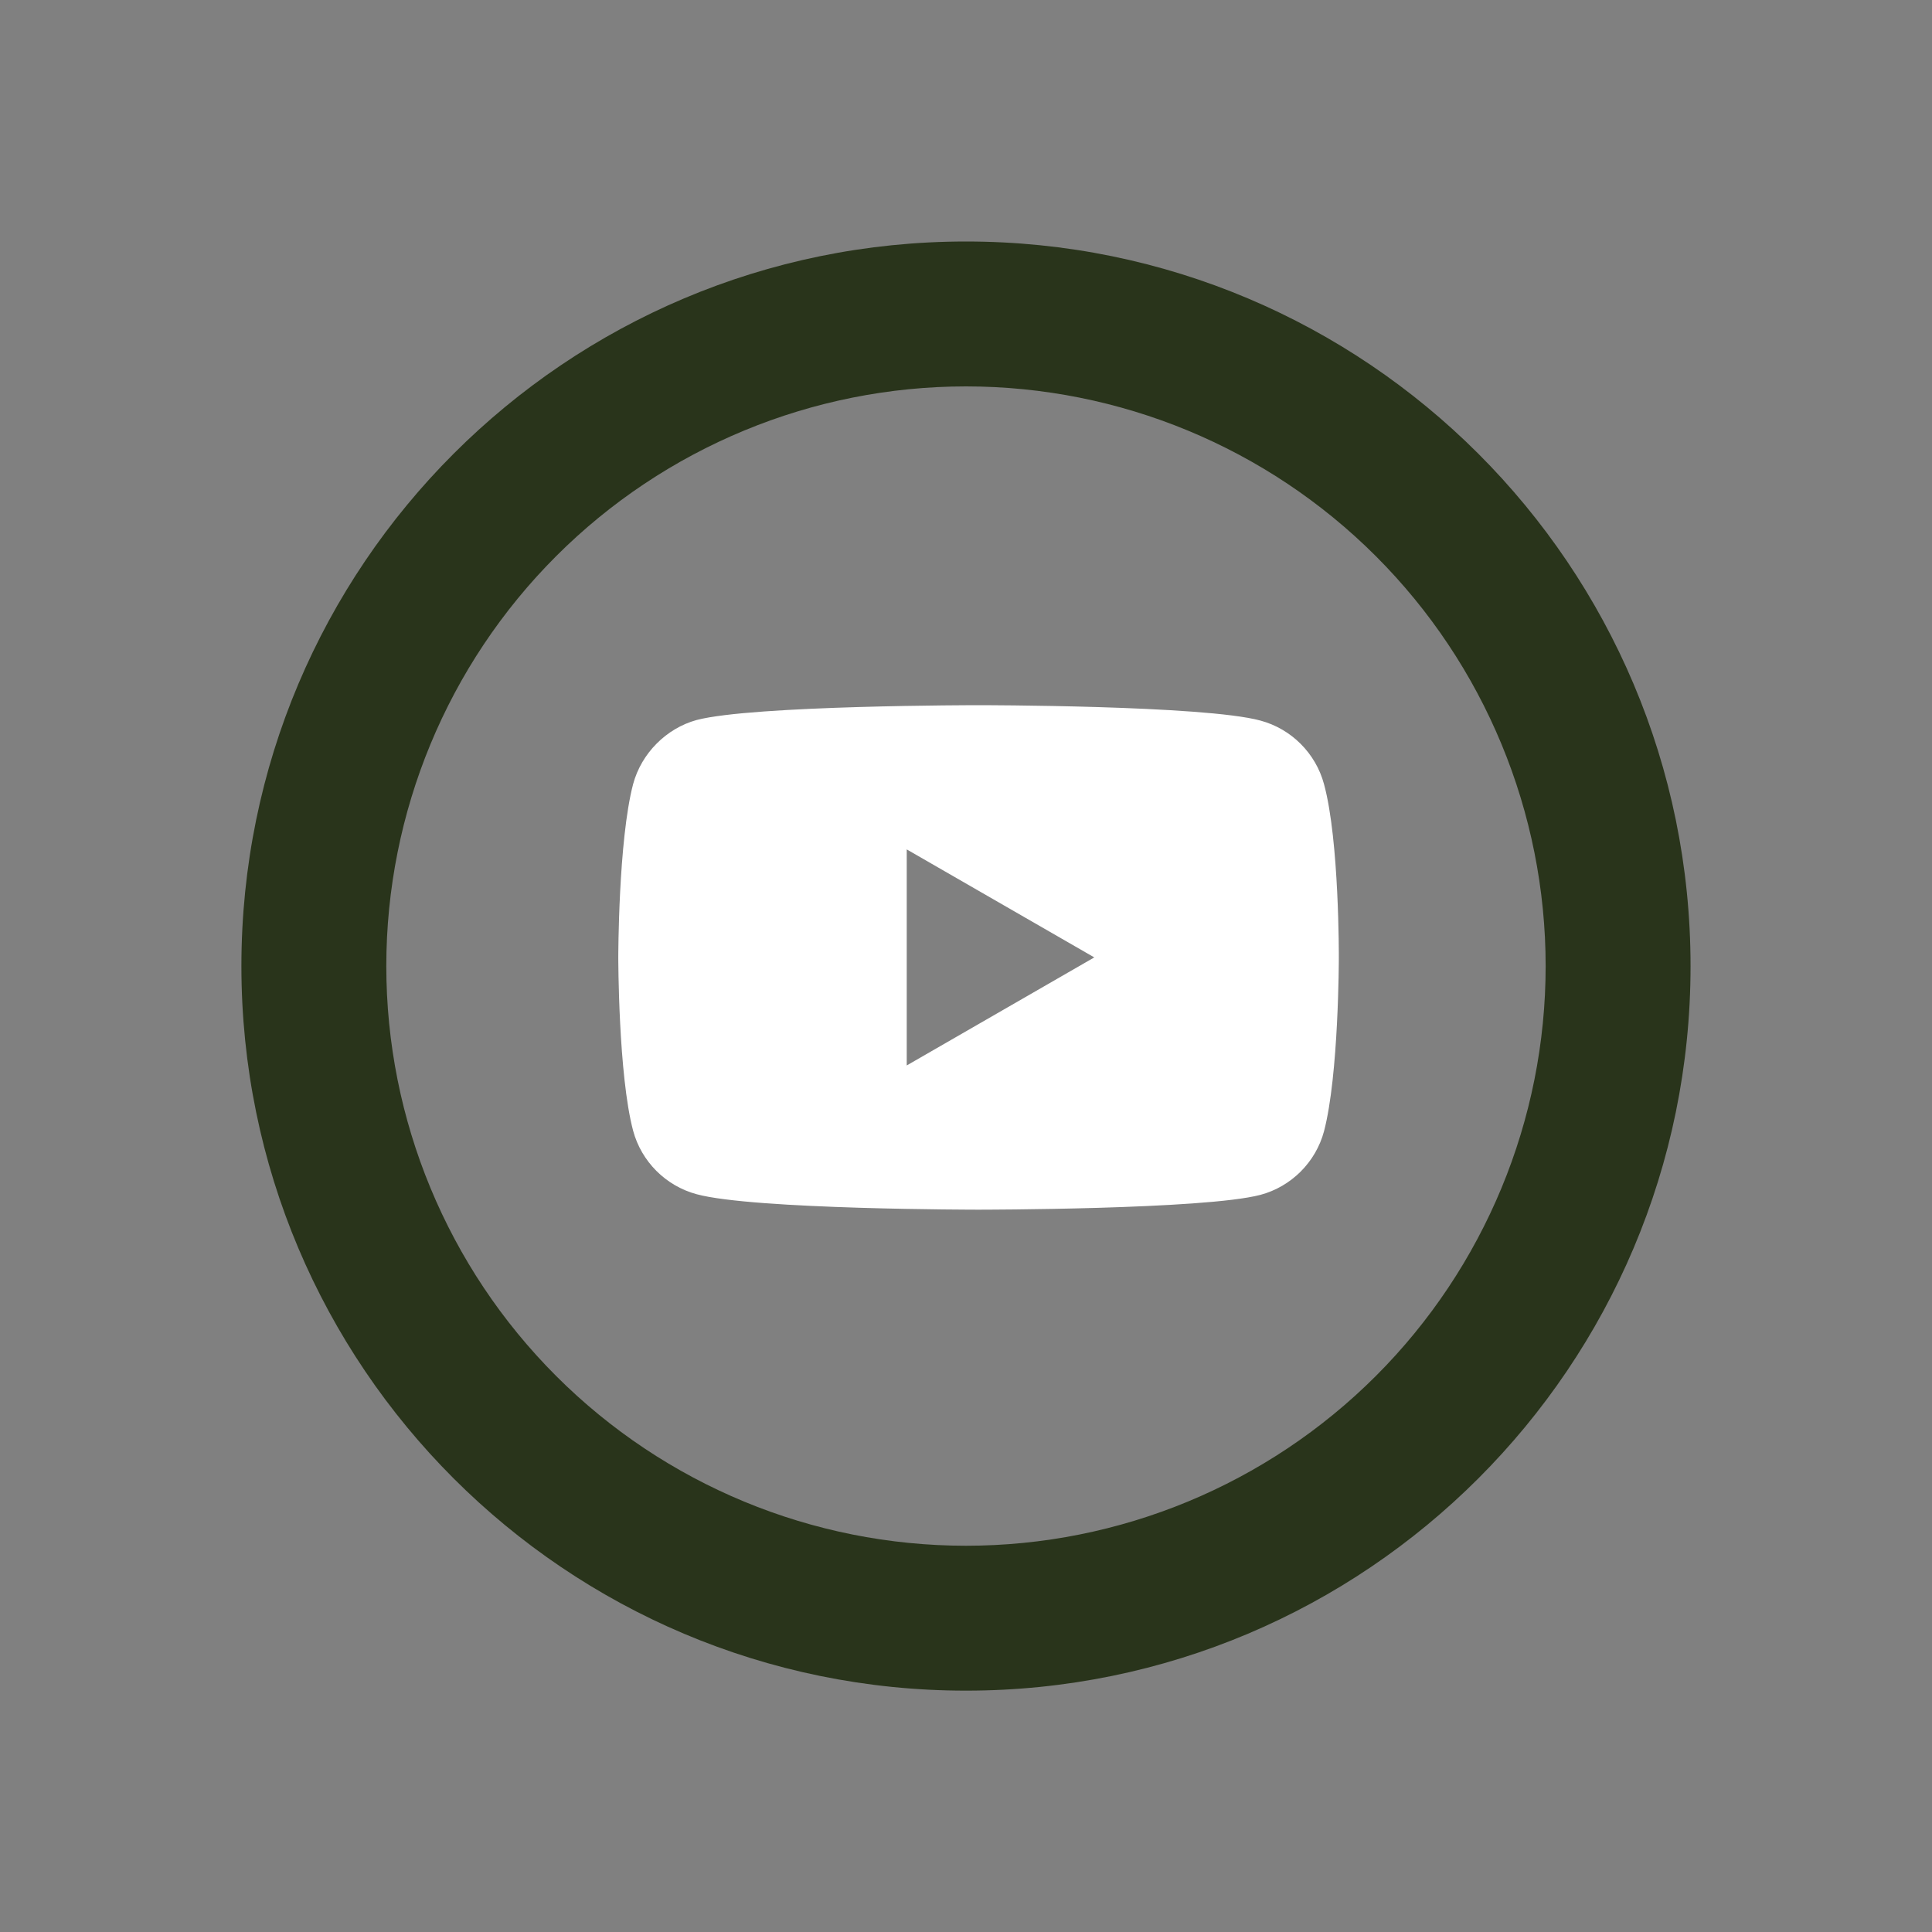
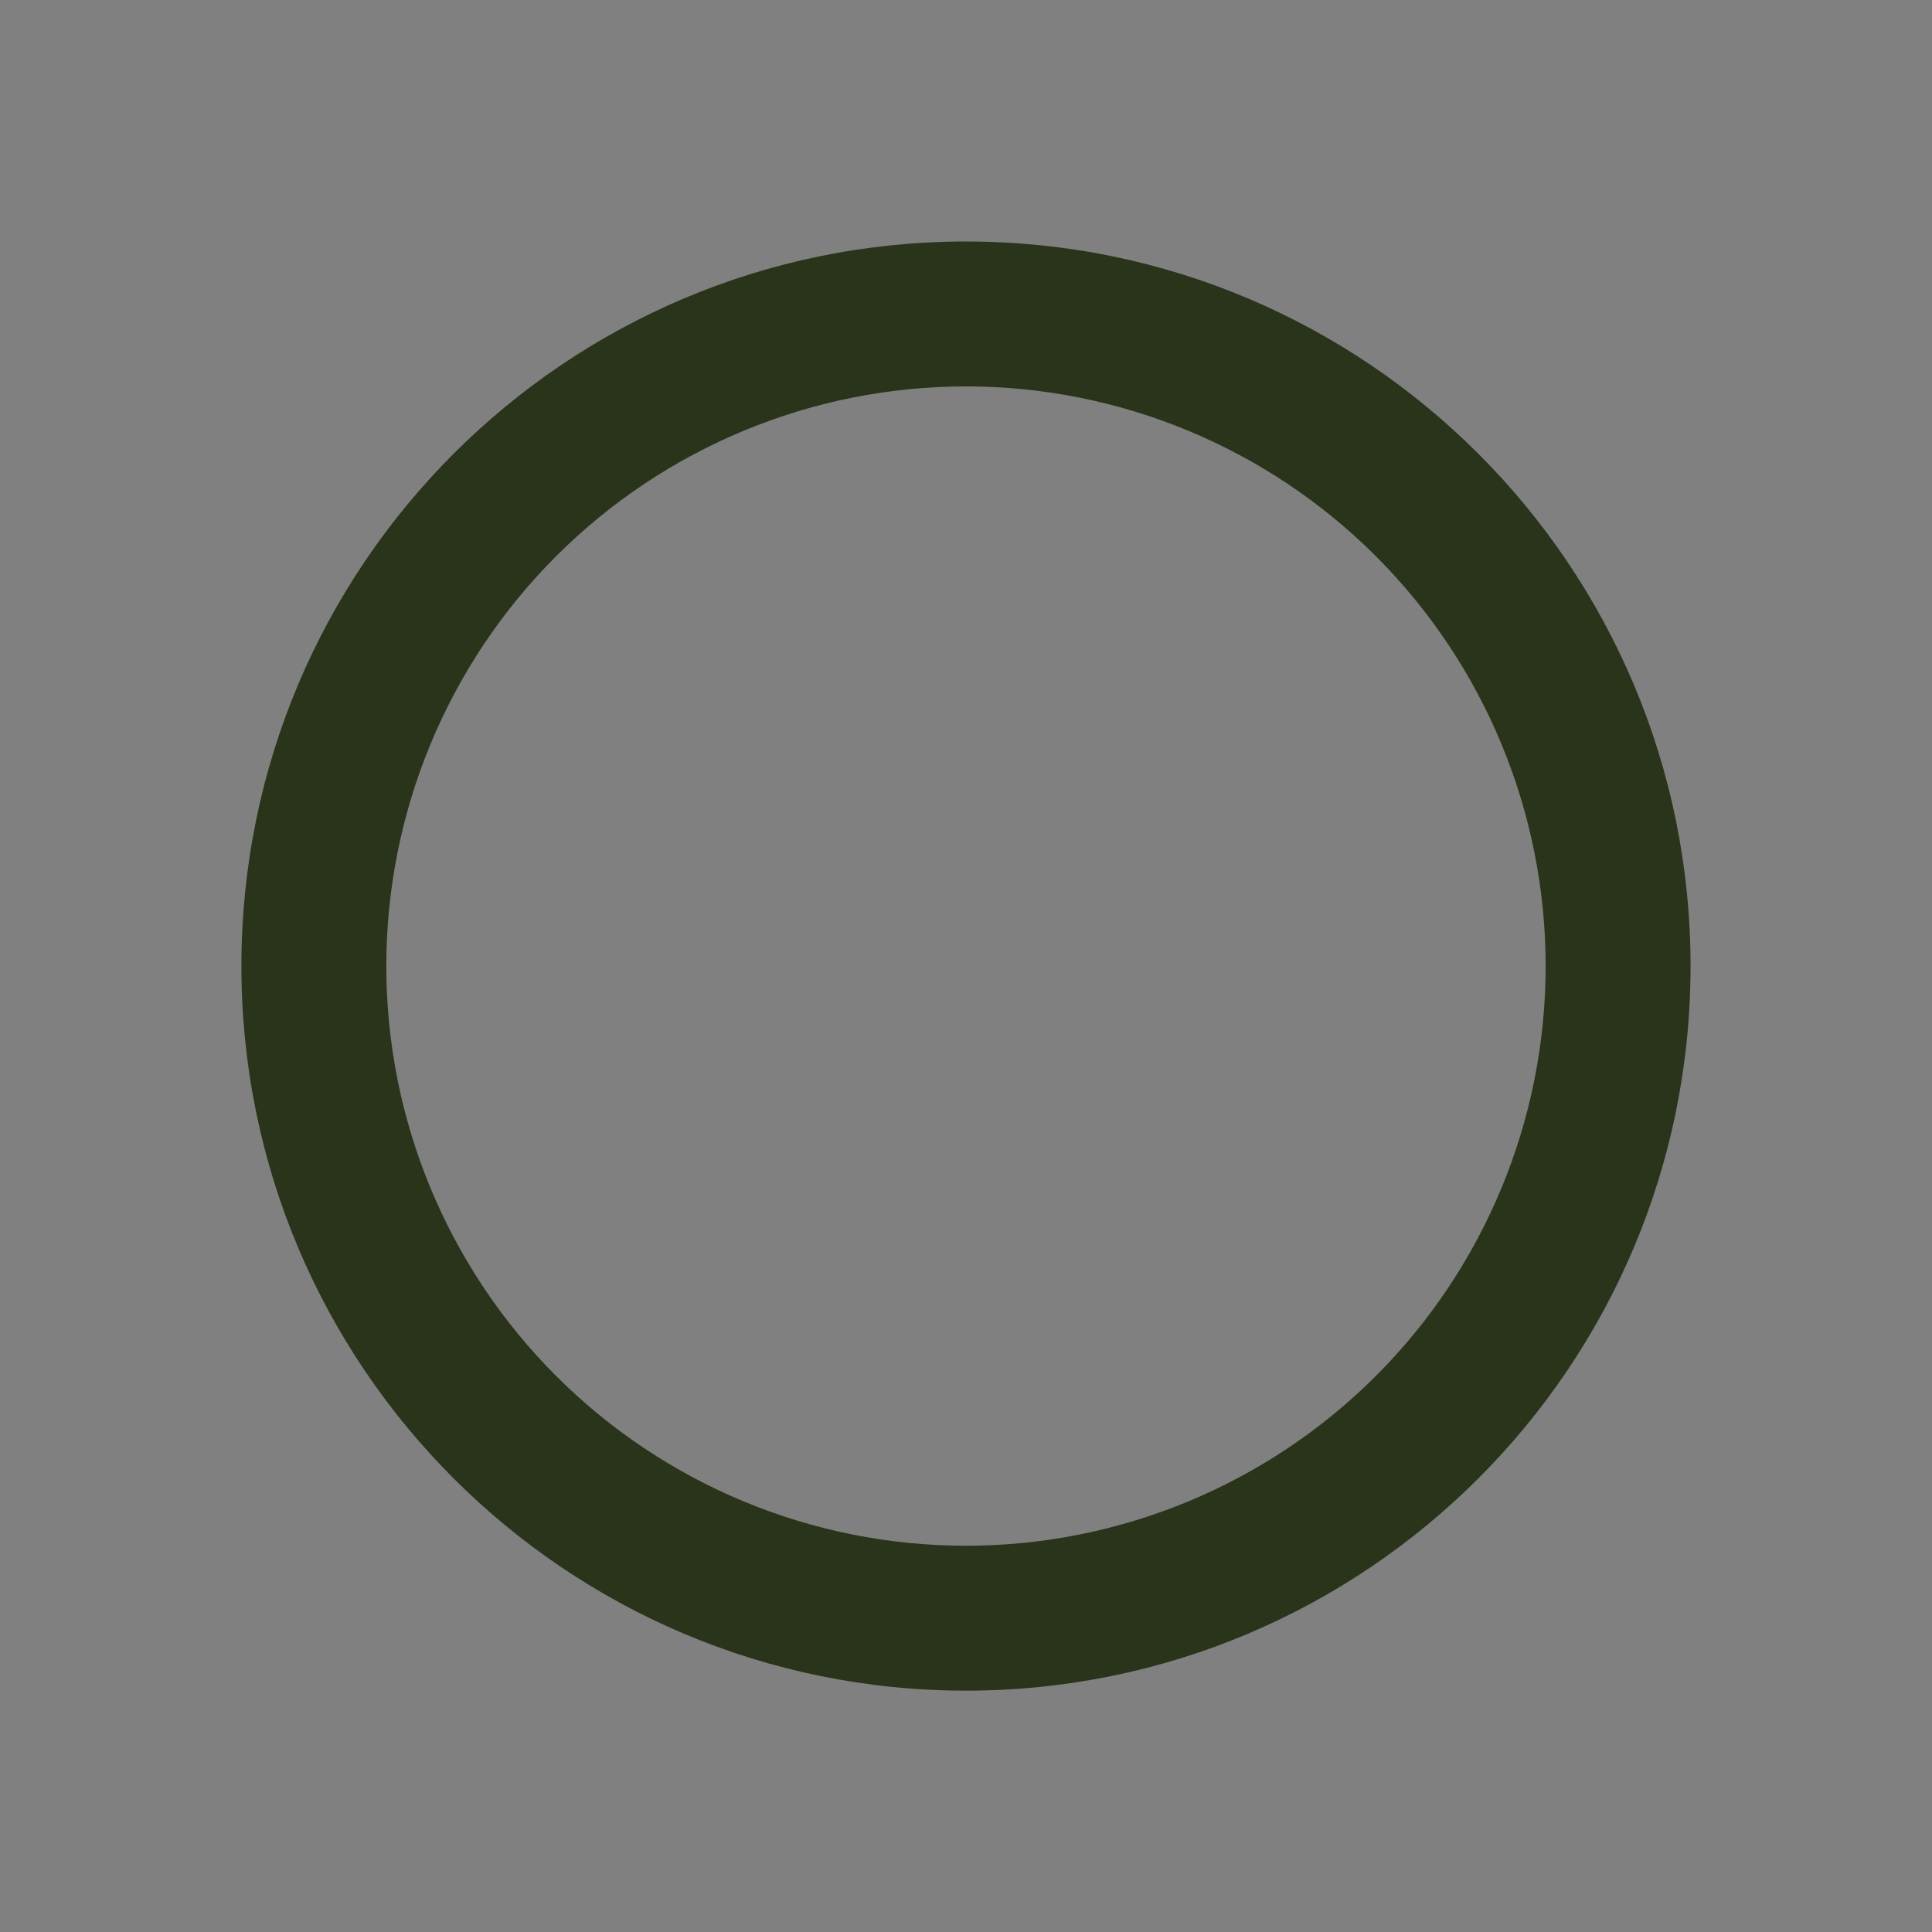
<svg xmlns="http://www.w3.org/2000/svg" width="40" height="40" viewBox="0 0 40 40" fill="none">
  <rect x="0" y="0" width="40" height="40" fill="#808080" stroke="none" />
  <path d="M20 32.003C23.183 32.003 26.235 30.738 28.486 28.488C30.737 26.237 32.001 23.185 32.001 20.002C32.001 16.819 30.737 13.766 28.486 11.515C26.235 9.265 23.183 8 20 8C16.817 8 13.764 9.265 11.514 11.515C9.263 13.766 7.998 16.819 7.998 20.002C7.998 23.185 9.263 26.237 11.514 28.488C13.764 30.738 16.817 32.003 20 32.003ZM20 35.003C11.714 35.003 4.998 28.287 4.998 20.002C4.998 11.716 11.714 5 20 5C28.285 5 35.001 11.716 35.001 20.002C35.001 28.287 28.285 35.003 20 35.003Z" fill="#29341b" />
-   <path d="M27.412 16.234C27.24 15.595 26.736 15.091 26.097 14.919C24.93 14.6 20.26 14.6 20.26 14.6C20.26 14.6 15.59 14.6 14.423 14.907C13.796 15.079 13.28 15.595 13.108 16.234C12.801 17.401 12.801 19.822 12.801 19.822C12.801 19.822 12.801 22.255 13.108 23.41C13.28 24.049 13.784 24.553 14.423 24.725C15.602 25.045 20.26 25.045 20.26 25.045C20.26 25.045 24.93 25.045 26.097 24.738C26.736 24.566 27.24 24.062 27.412 23.423C27.719 22.255 27.719 19.834 27.719 19.834C27.719 19.834 27.731 17.401 27.412 16.234ZM18.773 22.059V17.586L22.656 19.822L18.773 22.059Z" fill="white" />
</svg>